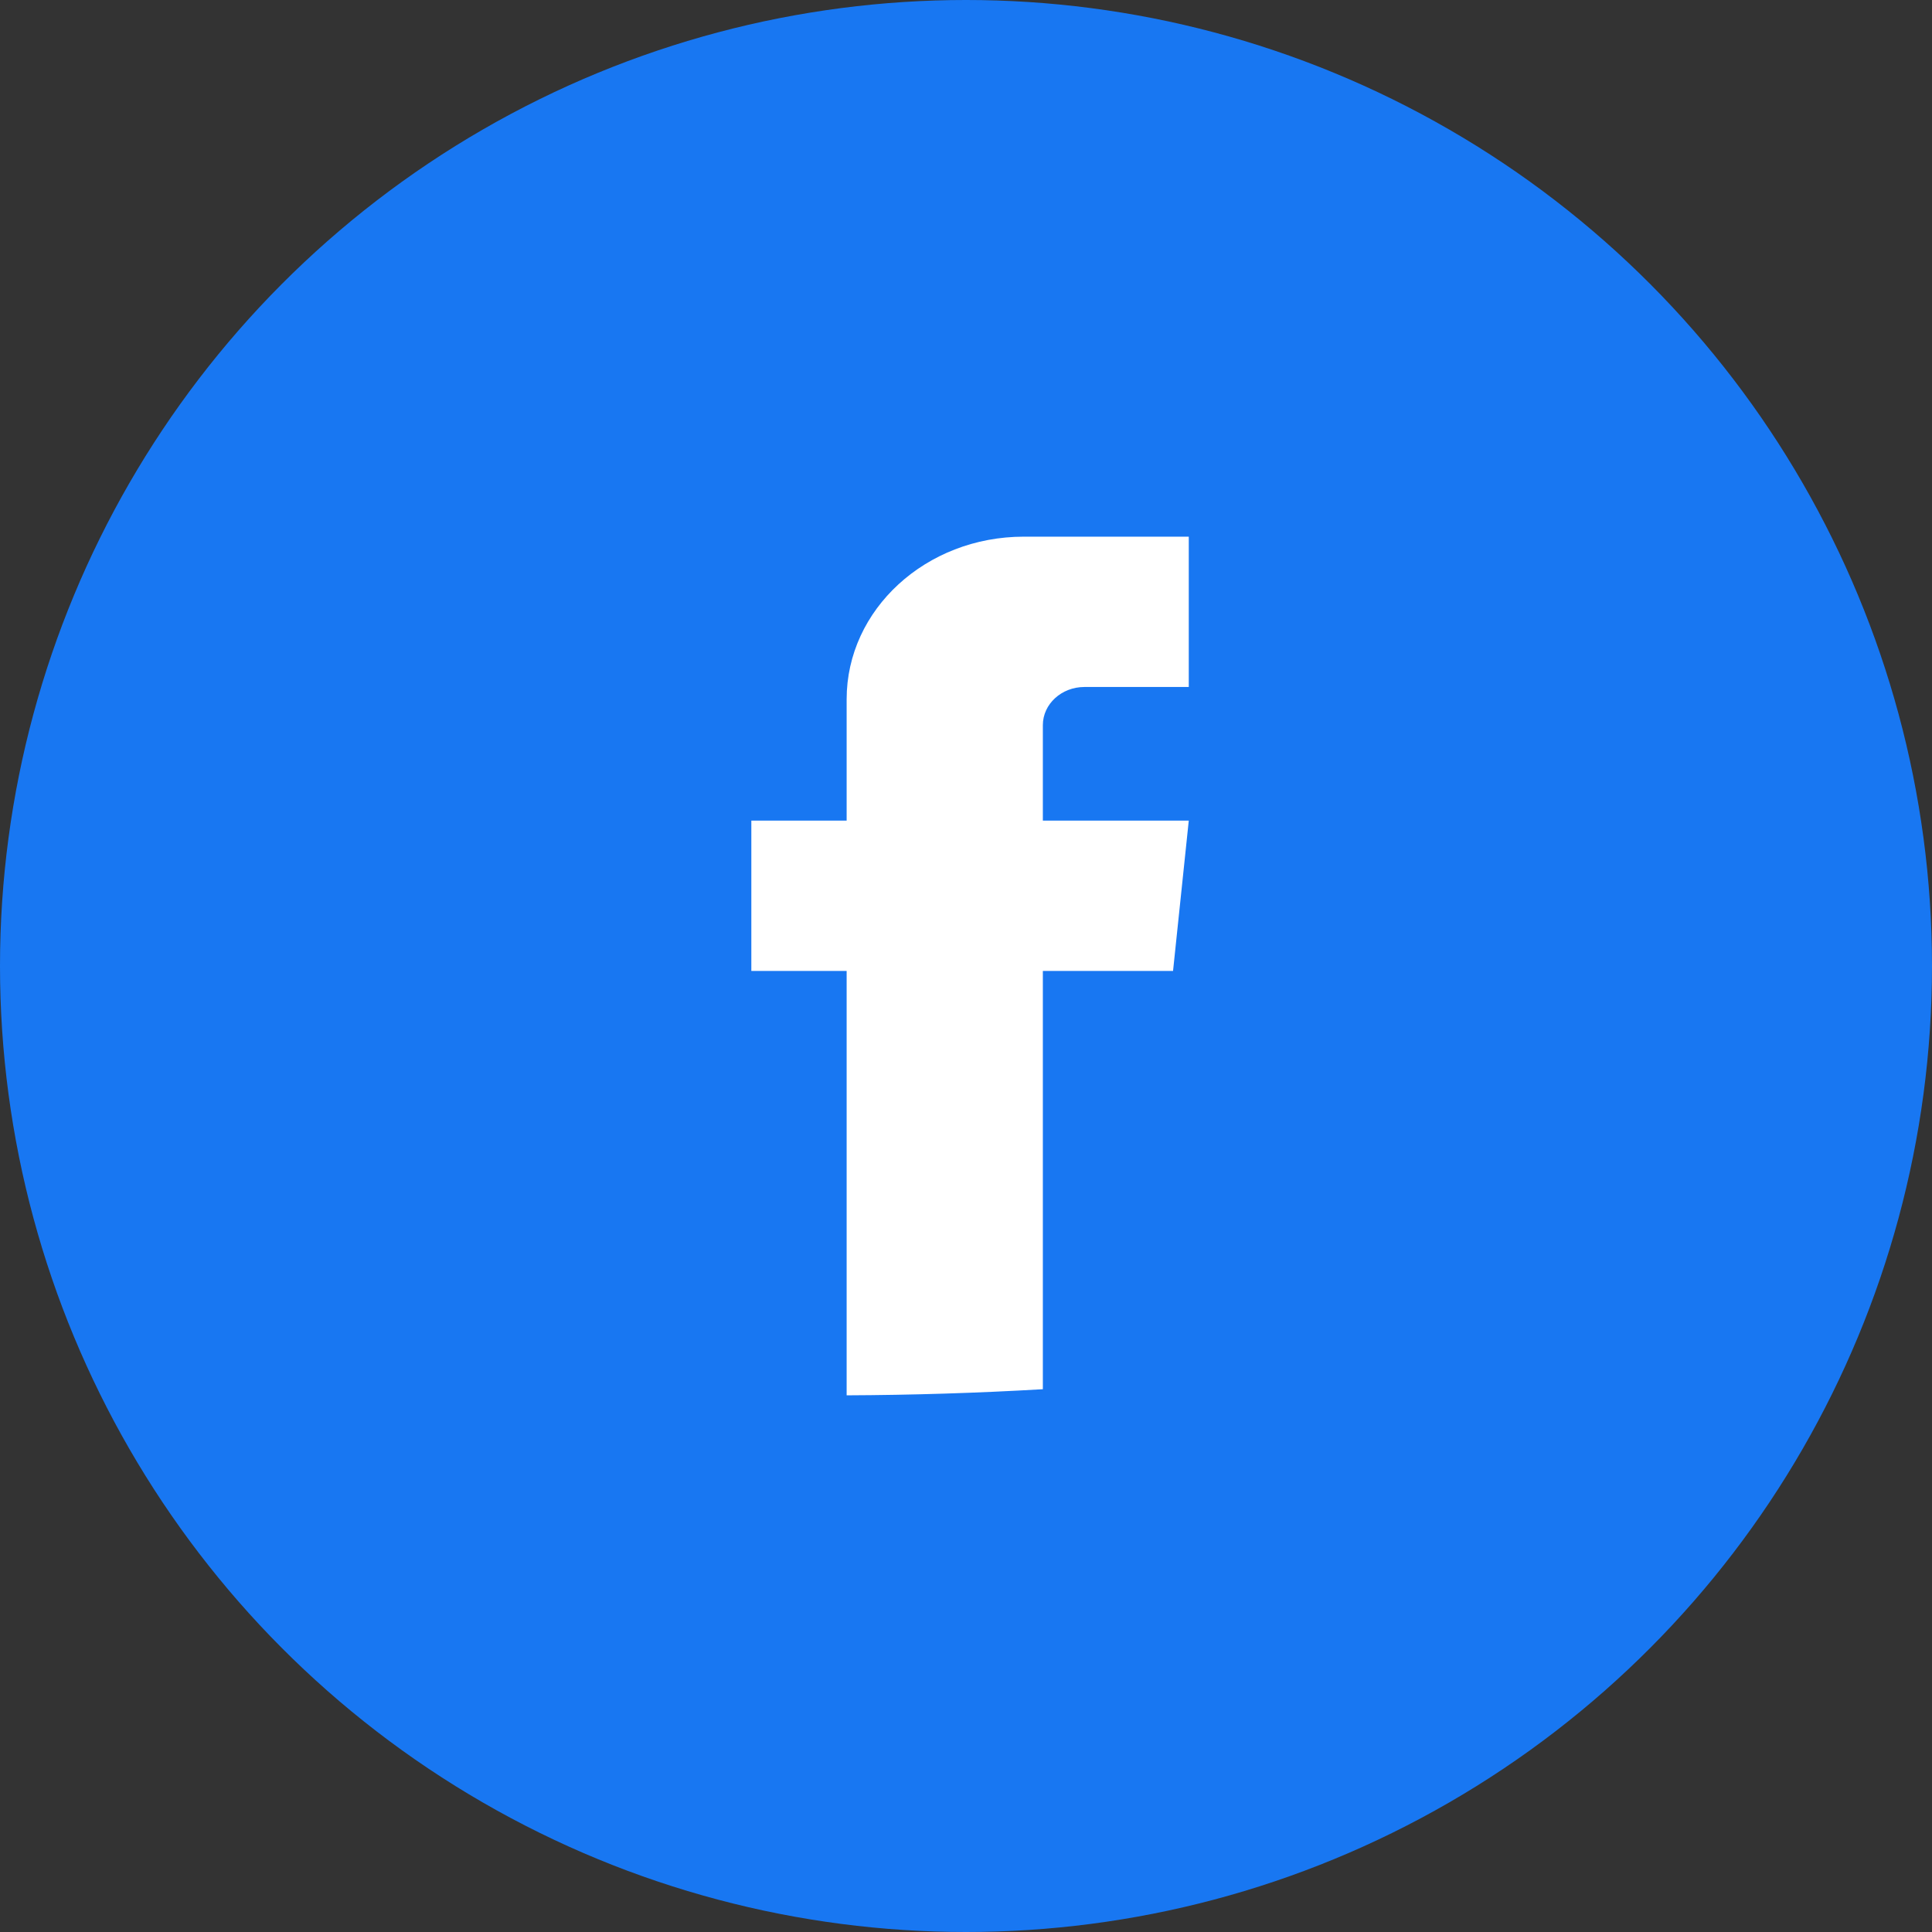
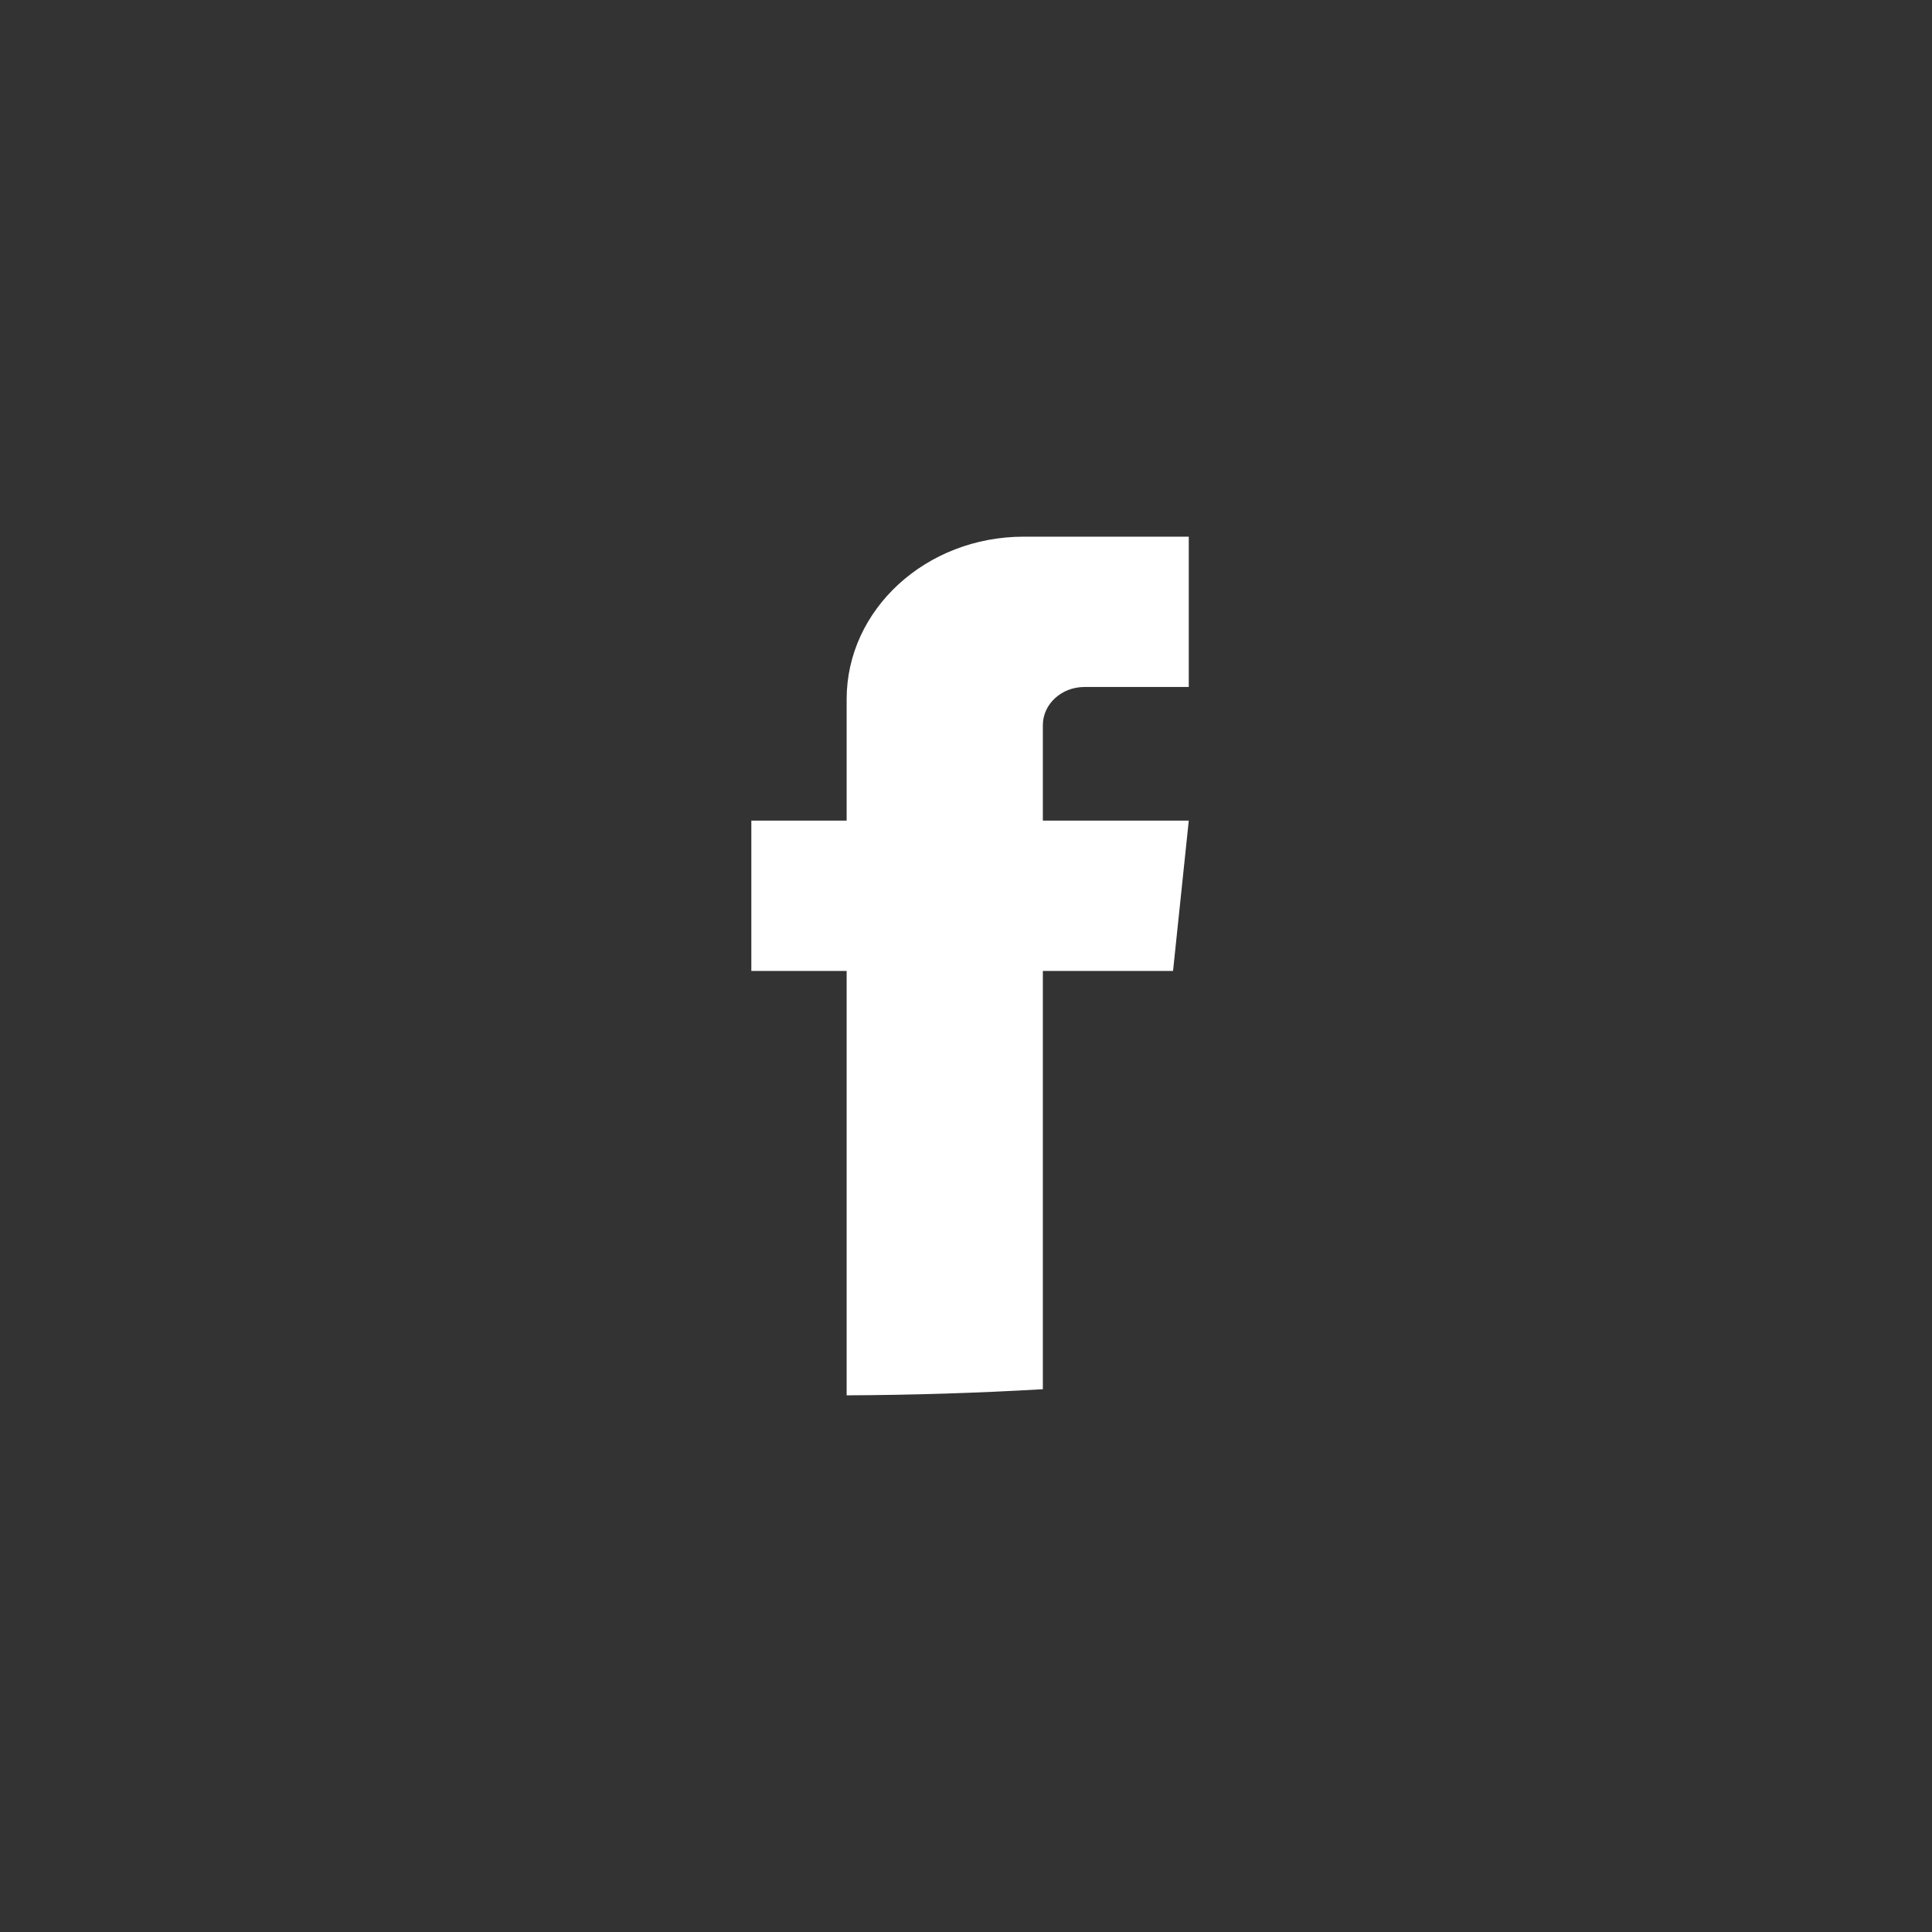
<svg xmlns="http://www.w3.org/2000/svg" width="36" height="36" viewBox="0 0 36 36" fill="none">
  <rect x="0" y="0" width="36" height="36" fill="#333333" stroke="none" />
-   <circle cx="18" cy="18" r="18" fill="#1877F2" />
  <path d="M15.776 26C16.995 25.995 18.214 25.957 19.432 25.886V18.092H21.858L22.151 15.291H19.432V13.512C19.432 13.12 19.779 12.801 20.207 12.801H22.151V10H19.077C17.254 10 15.776 11.356 15.776 13.029V15.291H14V18.092H15.776V26Z" fill="white" />
</svg>